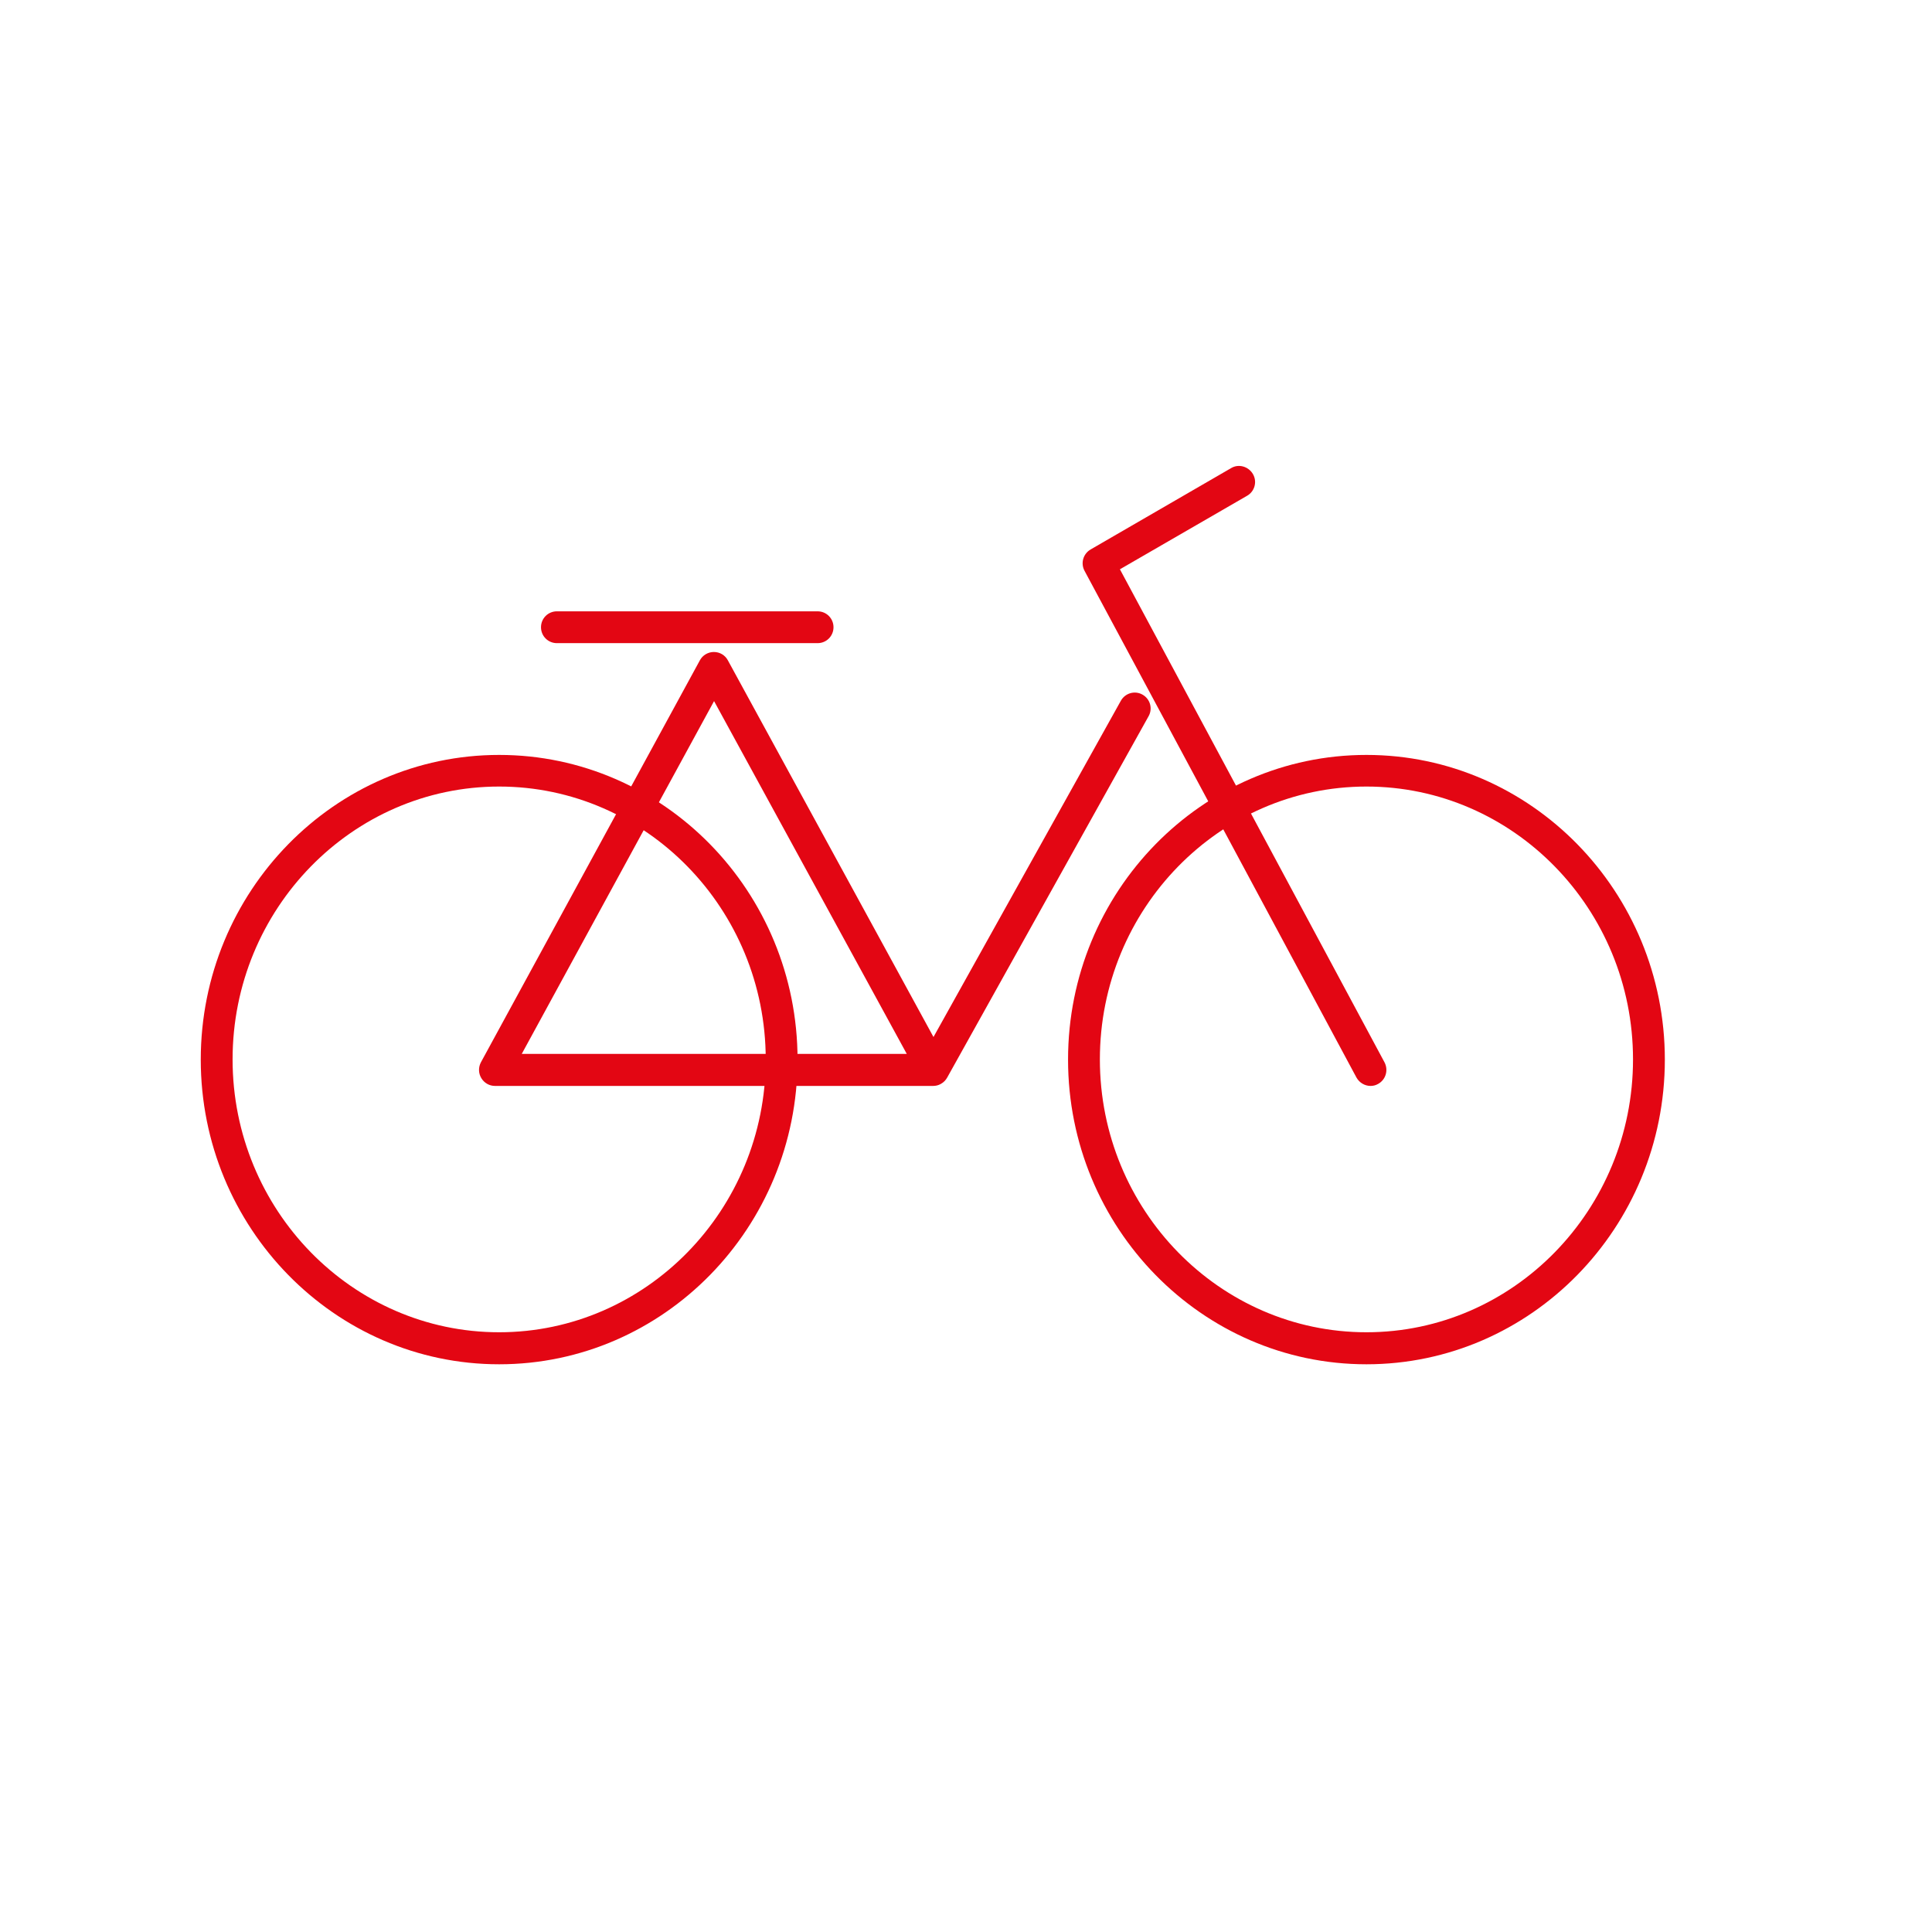
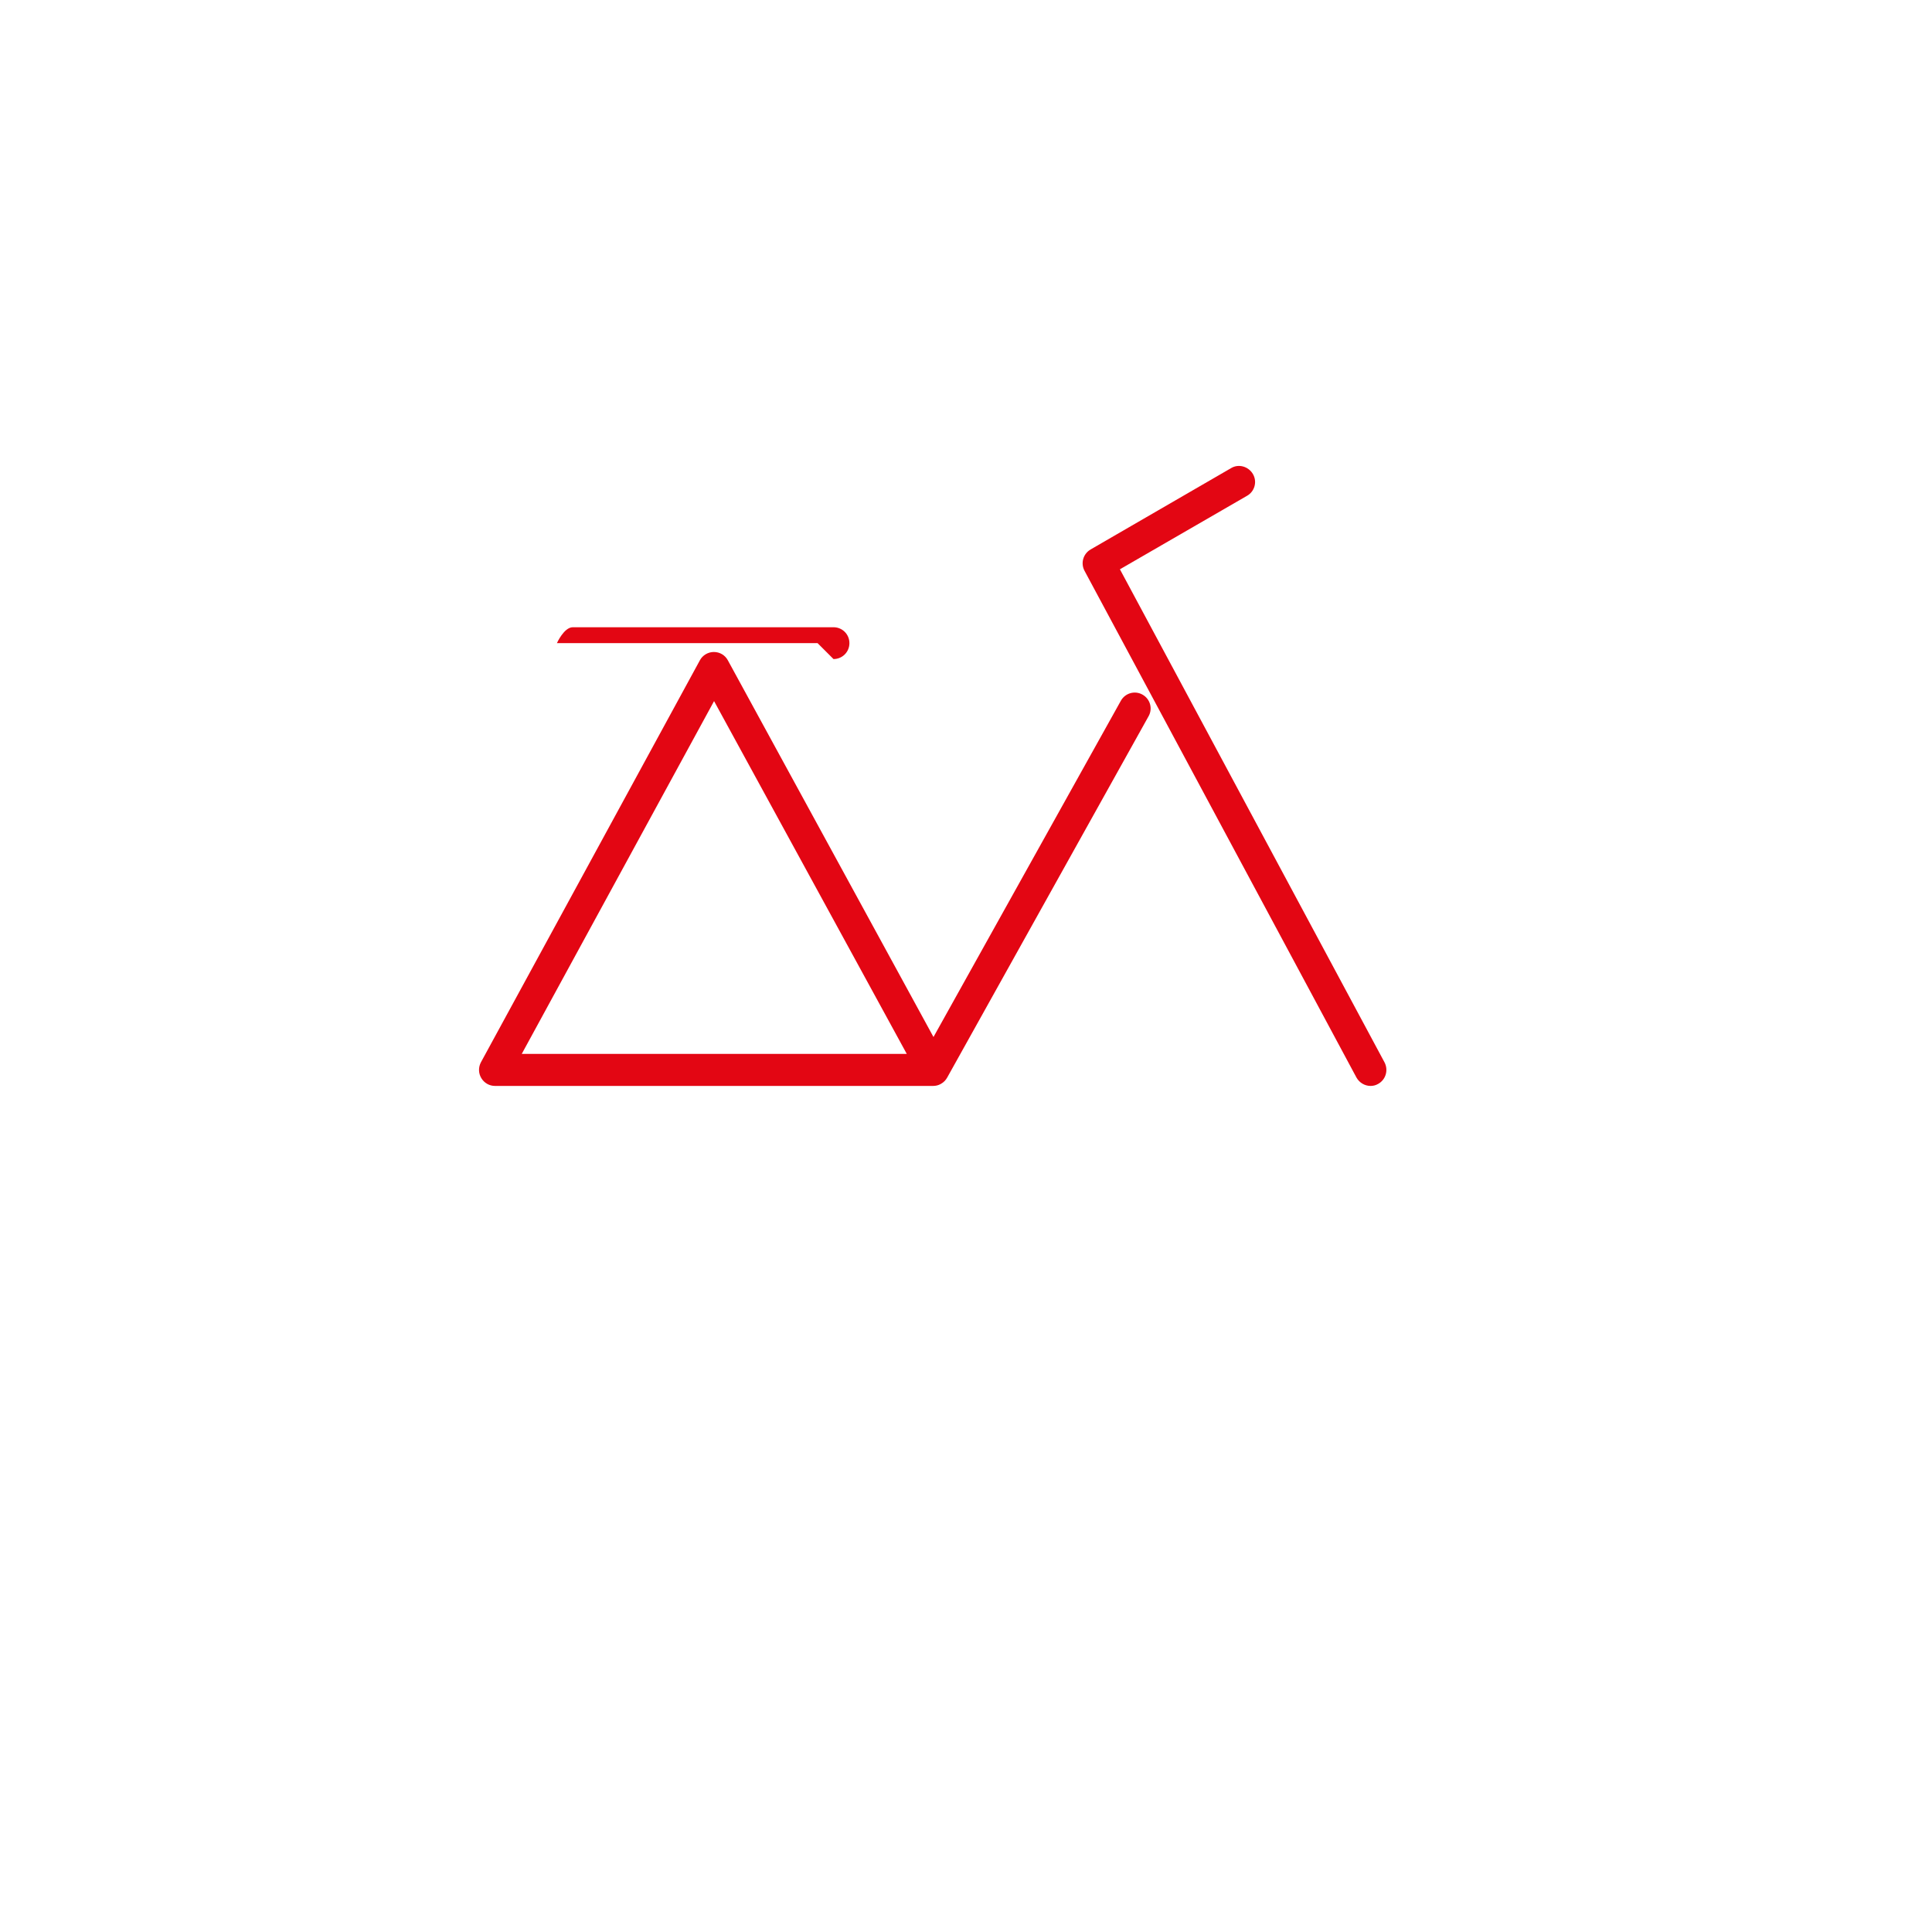
<svg xmlns="http://www.w3.org/2000/svg" id="Ebene_1" data-name="Ebene 1" viewBox="0 0 98.35 98.35">
  <defs>
    <style>
      .cls-1 {
        fill: #e30613;
      }
    </style>
  </defs>
-   <path class="cls-1" d="M69.56,69.45c-8.38,0-15.19-6.96-15.19-15.51s6.81-15.51,15.19-15.51,15.19,6.96,15.19,15.51-6.81,15.51-15.19,15.51ZM69.56,40.04c-7.48,0-13.57,6.23-13.57,13.89s6.09,13.89,13.57,13.89,13.57-6.23,13.57-13.89-6.09-13.89-13.57-13.89ZM25.41,69.45c-8.38,0-15.19-6.96-15.19-15.51s6.81-15.51,15.19-15.51,15.19,6.96,15.19,15.51-6.81,15.51-15.19,15.51ZM25.41,40.04c-7.48,0-13.57,6.23-13.57,13.89s6.09,13.89,13.57,13.89,13.57-6.23,13.57-13.89-6.09-13.89-13.57-13.89Z" />
-   <path class="cls-1" d="M69.77,55.28c-.29,0-.57-.16-.72-.43l-13.84-25.79c-.21-.39-.07-.87.31-1.09l7.15-4.14c.38-.23.88-.09,1.11.3.23.39.09.89-.3,1.11l-6.47,3.74,13.47,25.1c.21.4.06.89-.33,1.1-.12.07-.25.1-.38.1ZM47.53,55.28h-22.33c-.29,0-.55-.15-.7-.4-.15-.25-.15-.55-.02-.8l11.15-20.47c.14-.26.42-.42.71-.42h0c.3,0,.57.16.71.42l10.47,19.18,9.54-17.12c.22-.39.71-.53,1.1-.31.39.22.53.71.31,1.1l-10.25,18.39c-.07.13-.18.25-.33.33-.12.07-.26.1-.39.1ZM26.57,53.65h19.59l-9.81-17.96-9.79,17.96ZM41.62,32.74h-13.27c-.45,0-.81-.36-.81-.81s.36-.81.81-.81h13.27c.45,0,.81.36.81.81s-.36.81-.81.81Z" />
+   <path class="cls-1" d="M69.77,55.28c-.29,0-.57-.16-.72-.43l-13.84-25.79c-.21-.39-.07-.87.31-1.09l7.15-4.14c.38-.23.88-.09,1.11.3.23.39.09.89-.3,1.11l-6.47,3.74,13.47,25.1c.21.4.06.89-.33,1.1-.12.07-.25.1-.38.1ZM47.53,55.28h-22.33c-.29,0-.55-.15-.7-.4-.15-.25-.15-.55-.02-.8l11.15-20.47c.14-.26.42-.42.71-.42h0c.3,0,.57.16.71.42l10.47,19.18,9.54-17.12c.22-.39.71-.53,1.1-.31.39.22.53.71.31,1.1l-10.25,18.39c-.07.13-.18.25-.33.33-.12.07-.26.1-.39.1ZM26.57,53.65h19.59l-9.81-17.96-9.79,17.96ZM41.62,32.74h-13.27s.36-.81.81-.81h13.27c.45,0,.81.36.81.81s-.36.81-.81.81Z" />
</svg>